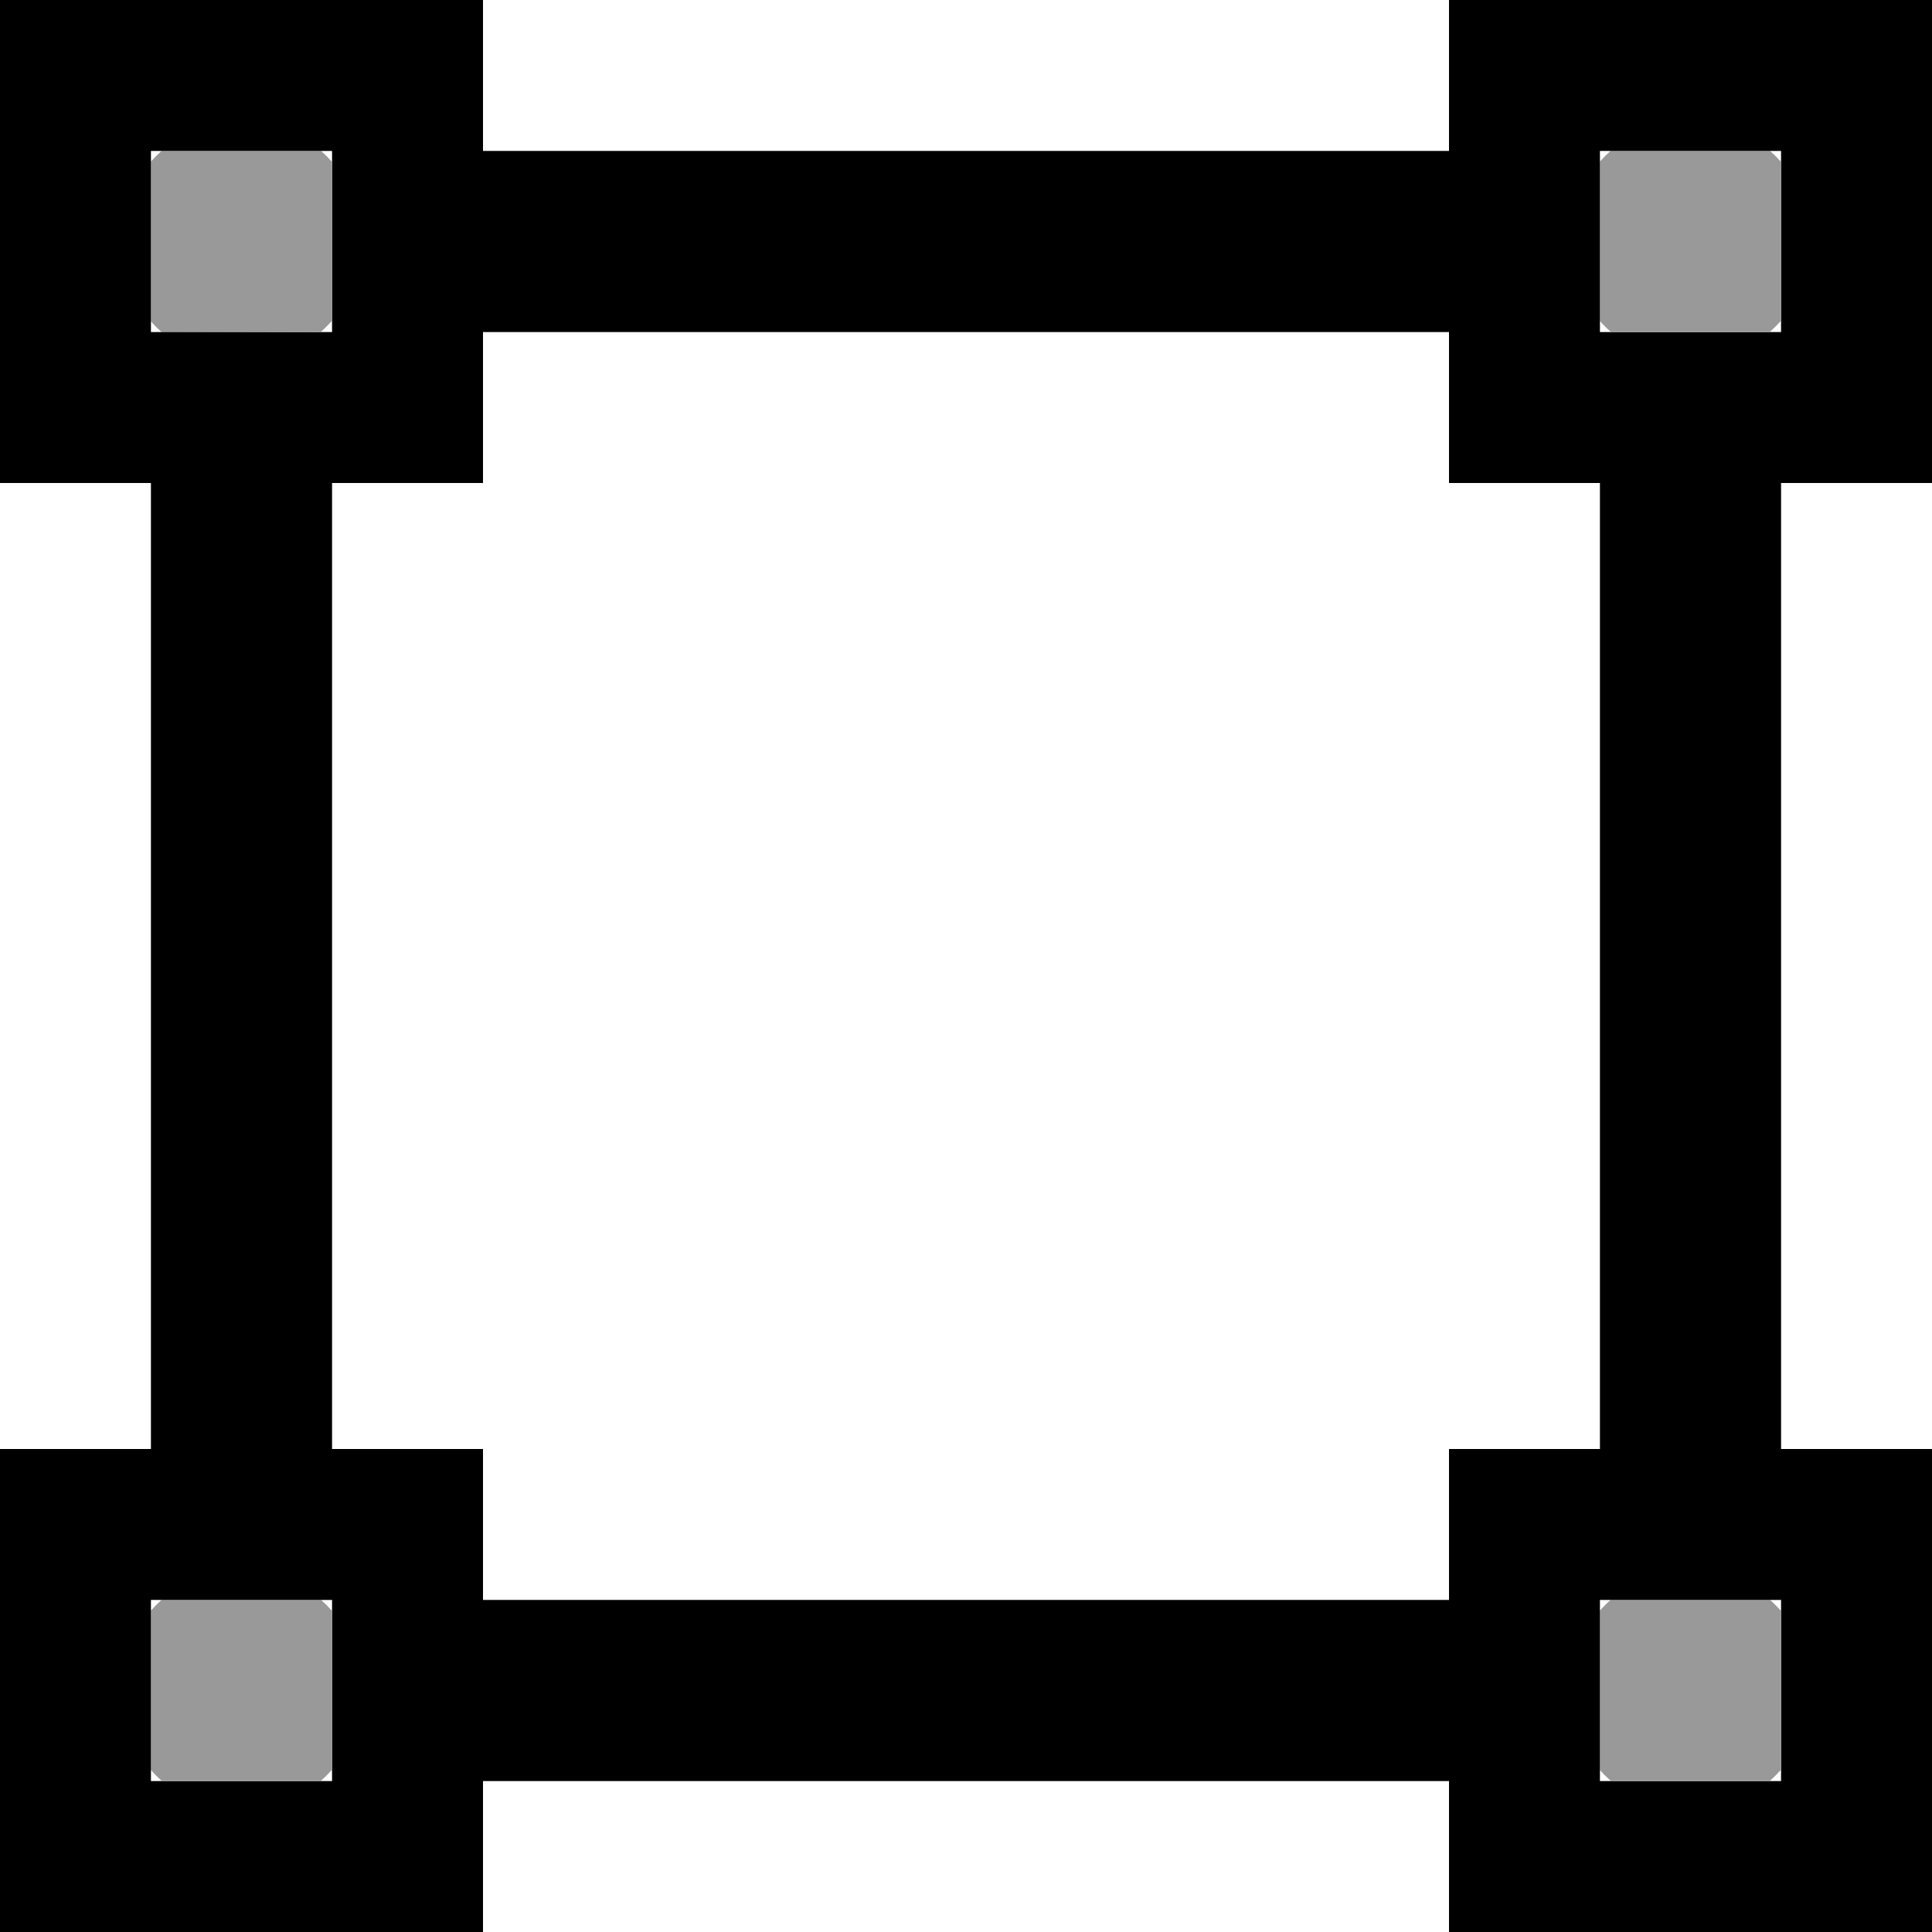
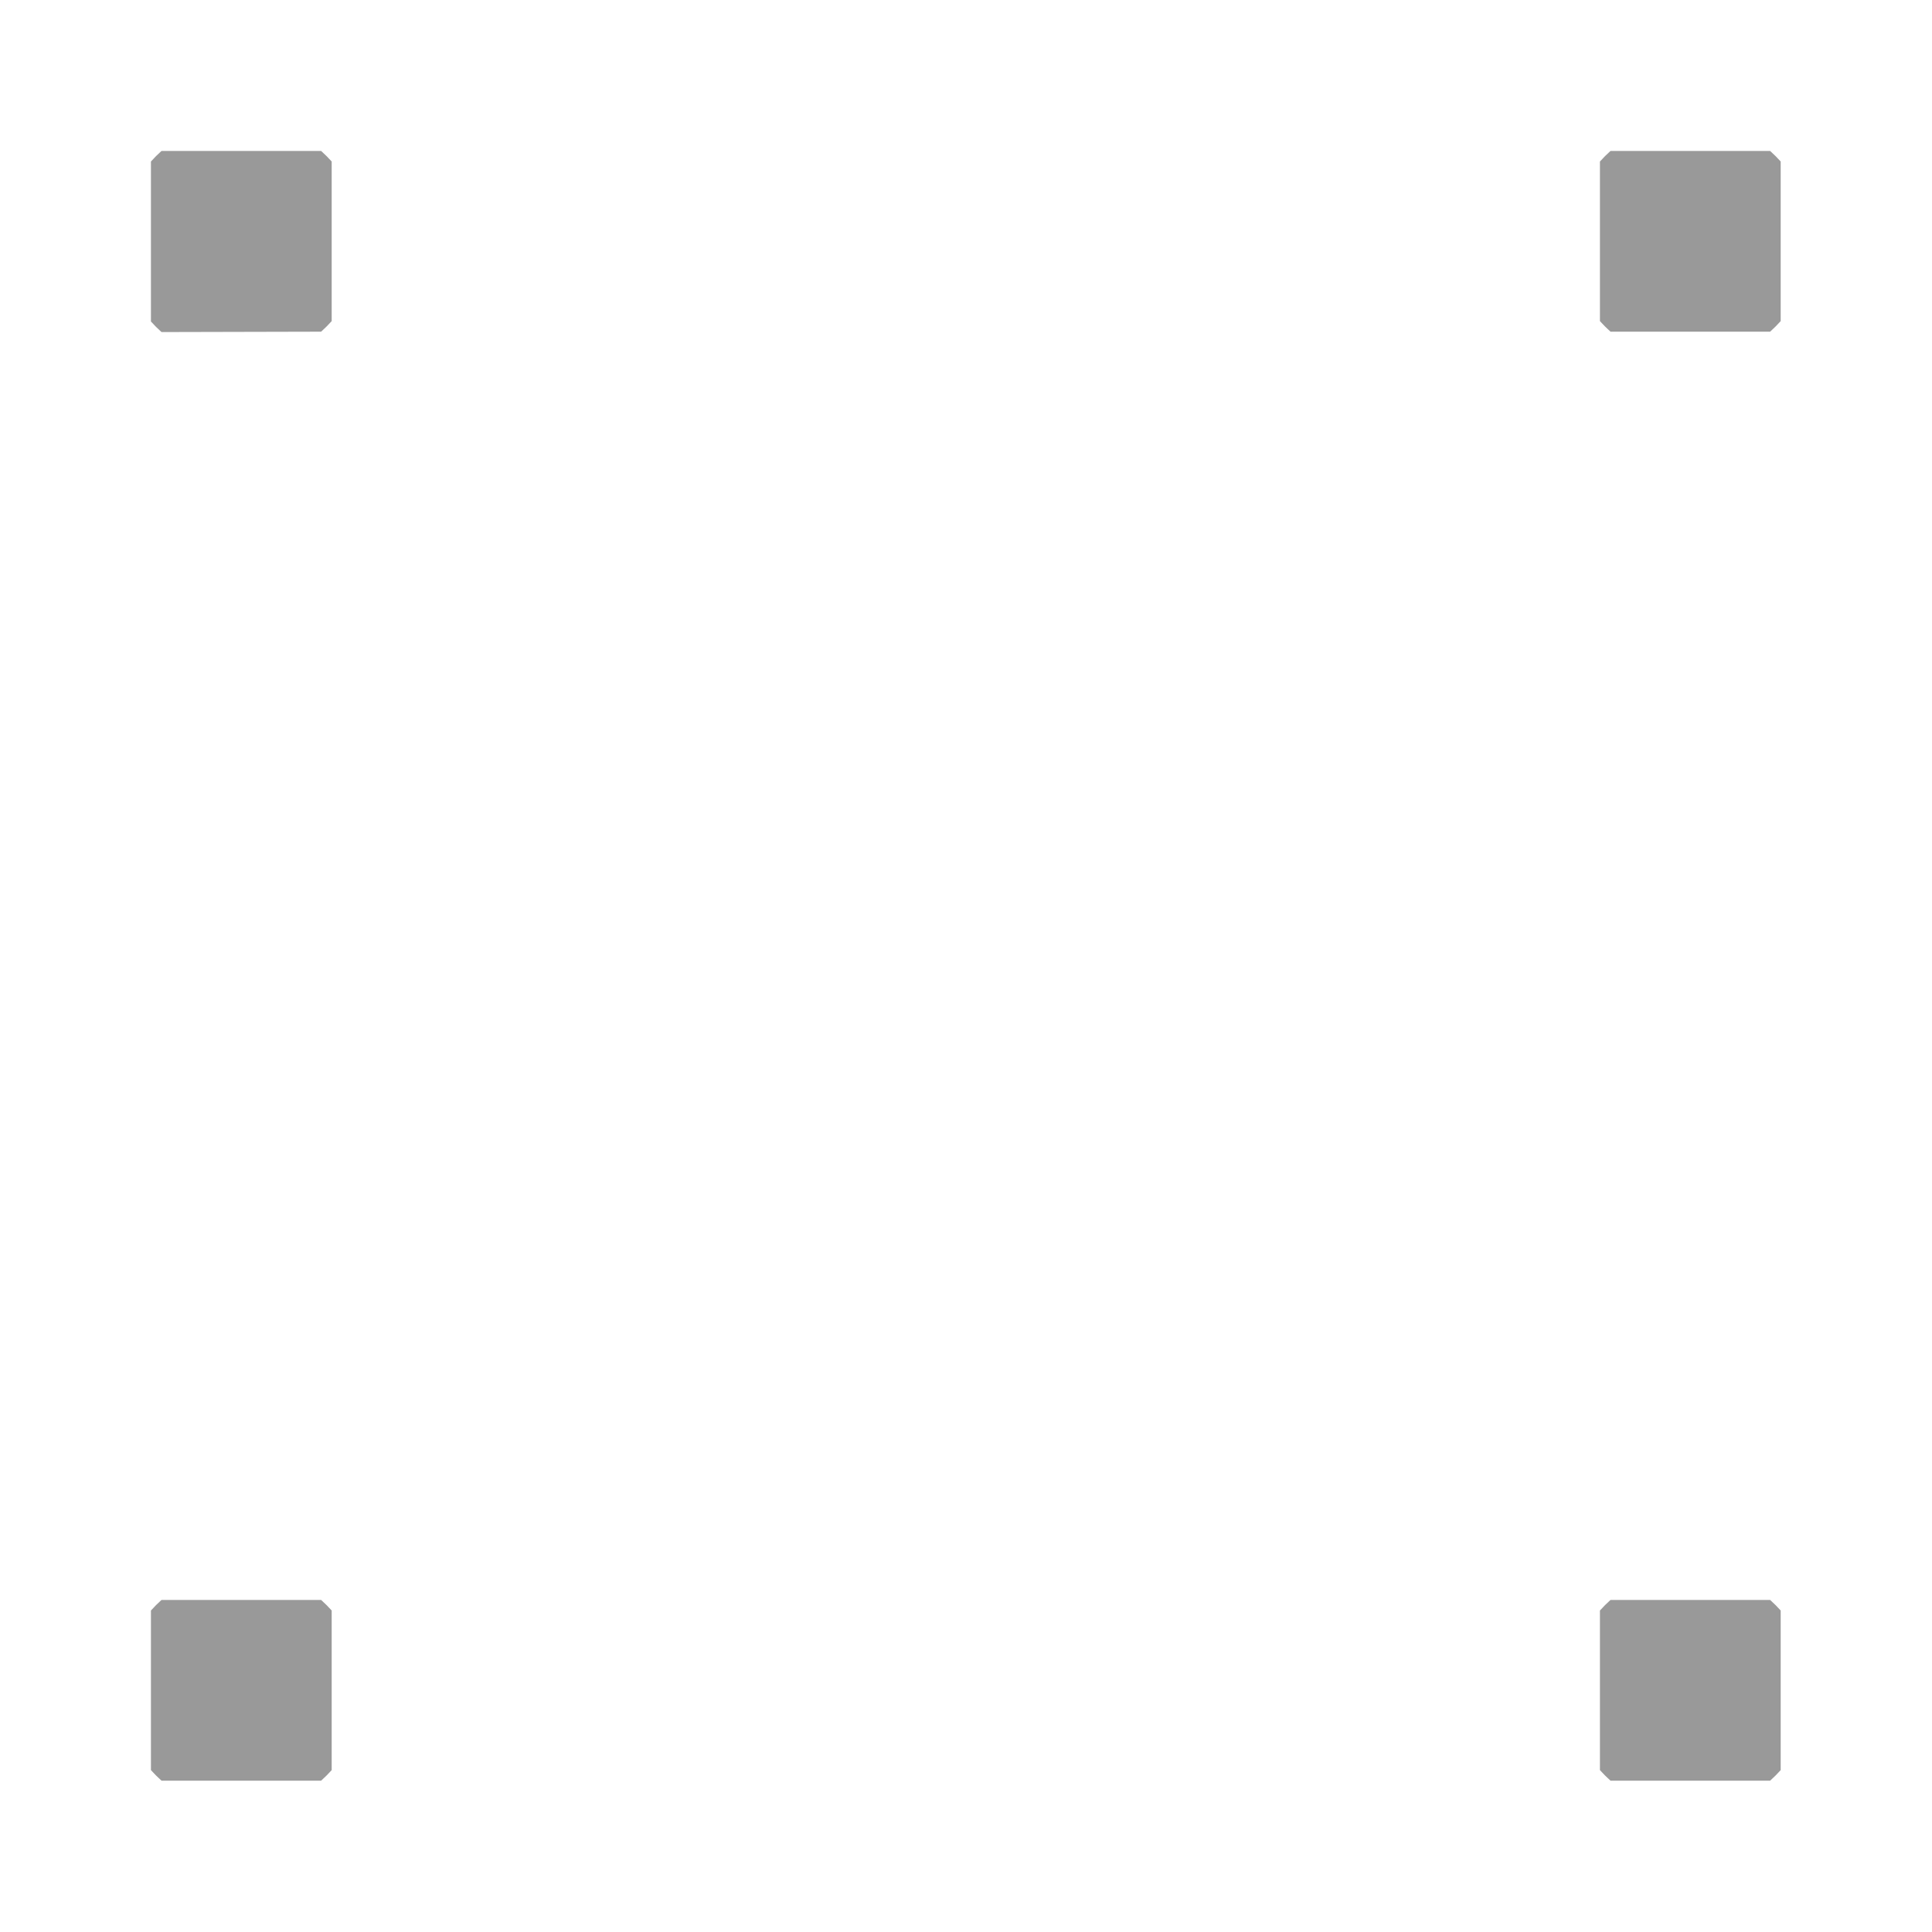
<svg xmlns="http://www.w3.org/2000/svg" viewBox="0 0 512 512">
  <path style="fill:currentColor;opacity:.4" d="M40 42.8c.9-1 1.8-1.9 2.8-2.8l42.3 0c1 .9 1.9 1.8 2.8 2.8l0 42.3c-.9 1-1.8 1.9-2.8 2.8L42.8 88c-1-.9-1.9-1.8-2.8-2.8l0-42.3zm0 384c.9-1 1.8-1.9 2.8-2.8l42.3 0c1 .9 1.9 1.8 2.8 2.8l0 42.3c-.9 1-1.8 1.9-2.8 2.8l-42.3 0c-1-.9-1.9-1.8-2.8-2.8l0-42.3zm384-384c.9-1 1.8-1.9 2.8-2.8l42.3 0c1 .9 1.9 1.8 2.8 2.8l0 42.3c-.9 1-1.8 1.9-2.8 2.8l-42.3 0c-1-.9-1.9-1.8-2.8-2.8l0-42.3zm0 384c.9-1 1.8-1.9 2.8-2.8l42.3 0c1 .9 1.9 1.8 2.8 2.8l0 42.3c-.9 1-1.8 1.9-2.8 2.8l-42.3 0c-1-.9-1.9-1.8-2.8-2.8l0-42.3z" />
-   <path style="fill:currentColor;opacity:1" d="M424 40l0 48 48 0 0-48-48 0zM384 0l128 0 0 128-40 0 0 256 40 0 0 128-128 0 0-40-256 0 0 40-128 0 0-128 40 0 0-256-40 0 0-128 128 0 0 40 256 0 0-40zm0 88l-256 0 0 40-40 0 0 256 40 0 0 40 256 0 0-40 40 0 0-256-40 0 0-40zM88 424l-48 0 0 48 48 0 0-48zm384 0l-48 0 0 48 48 0 0-48zM88 40l-48 0 0 48 48 0 0-48z" />
</svg>